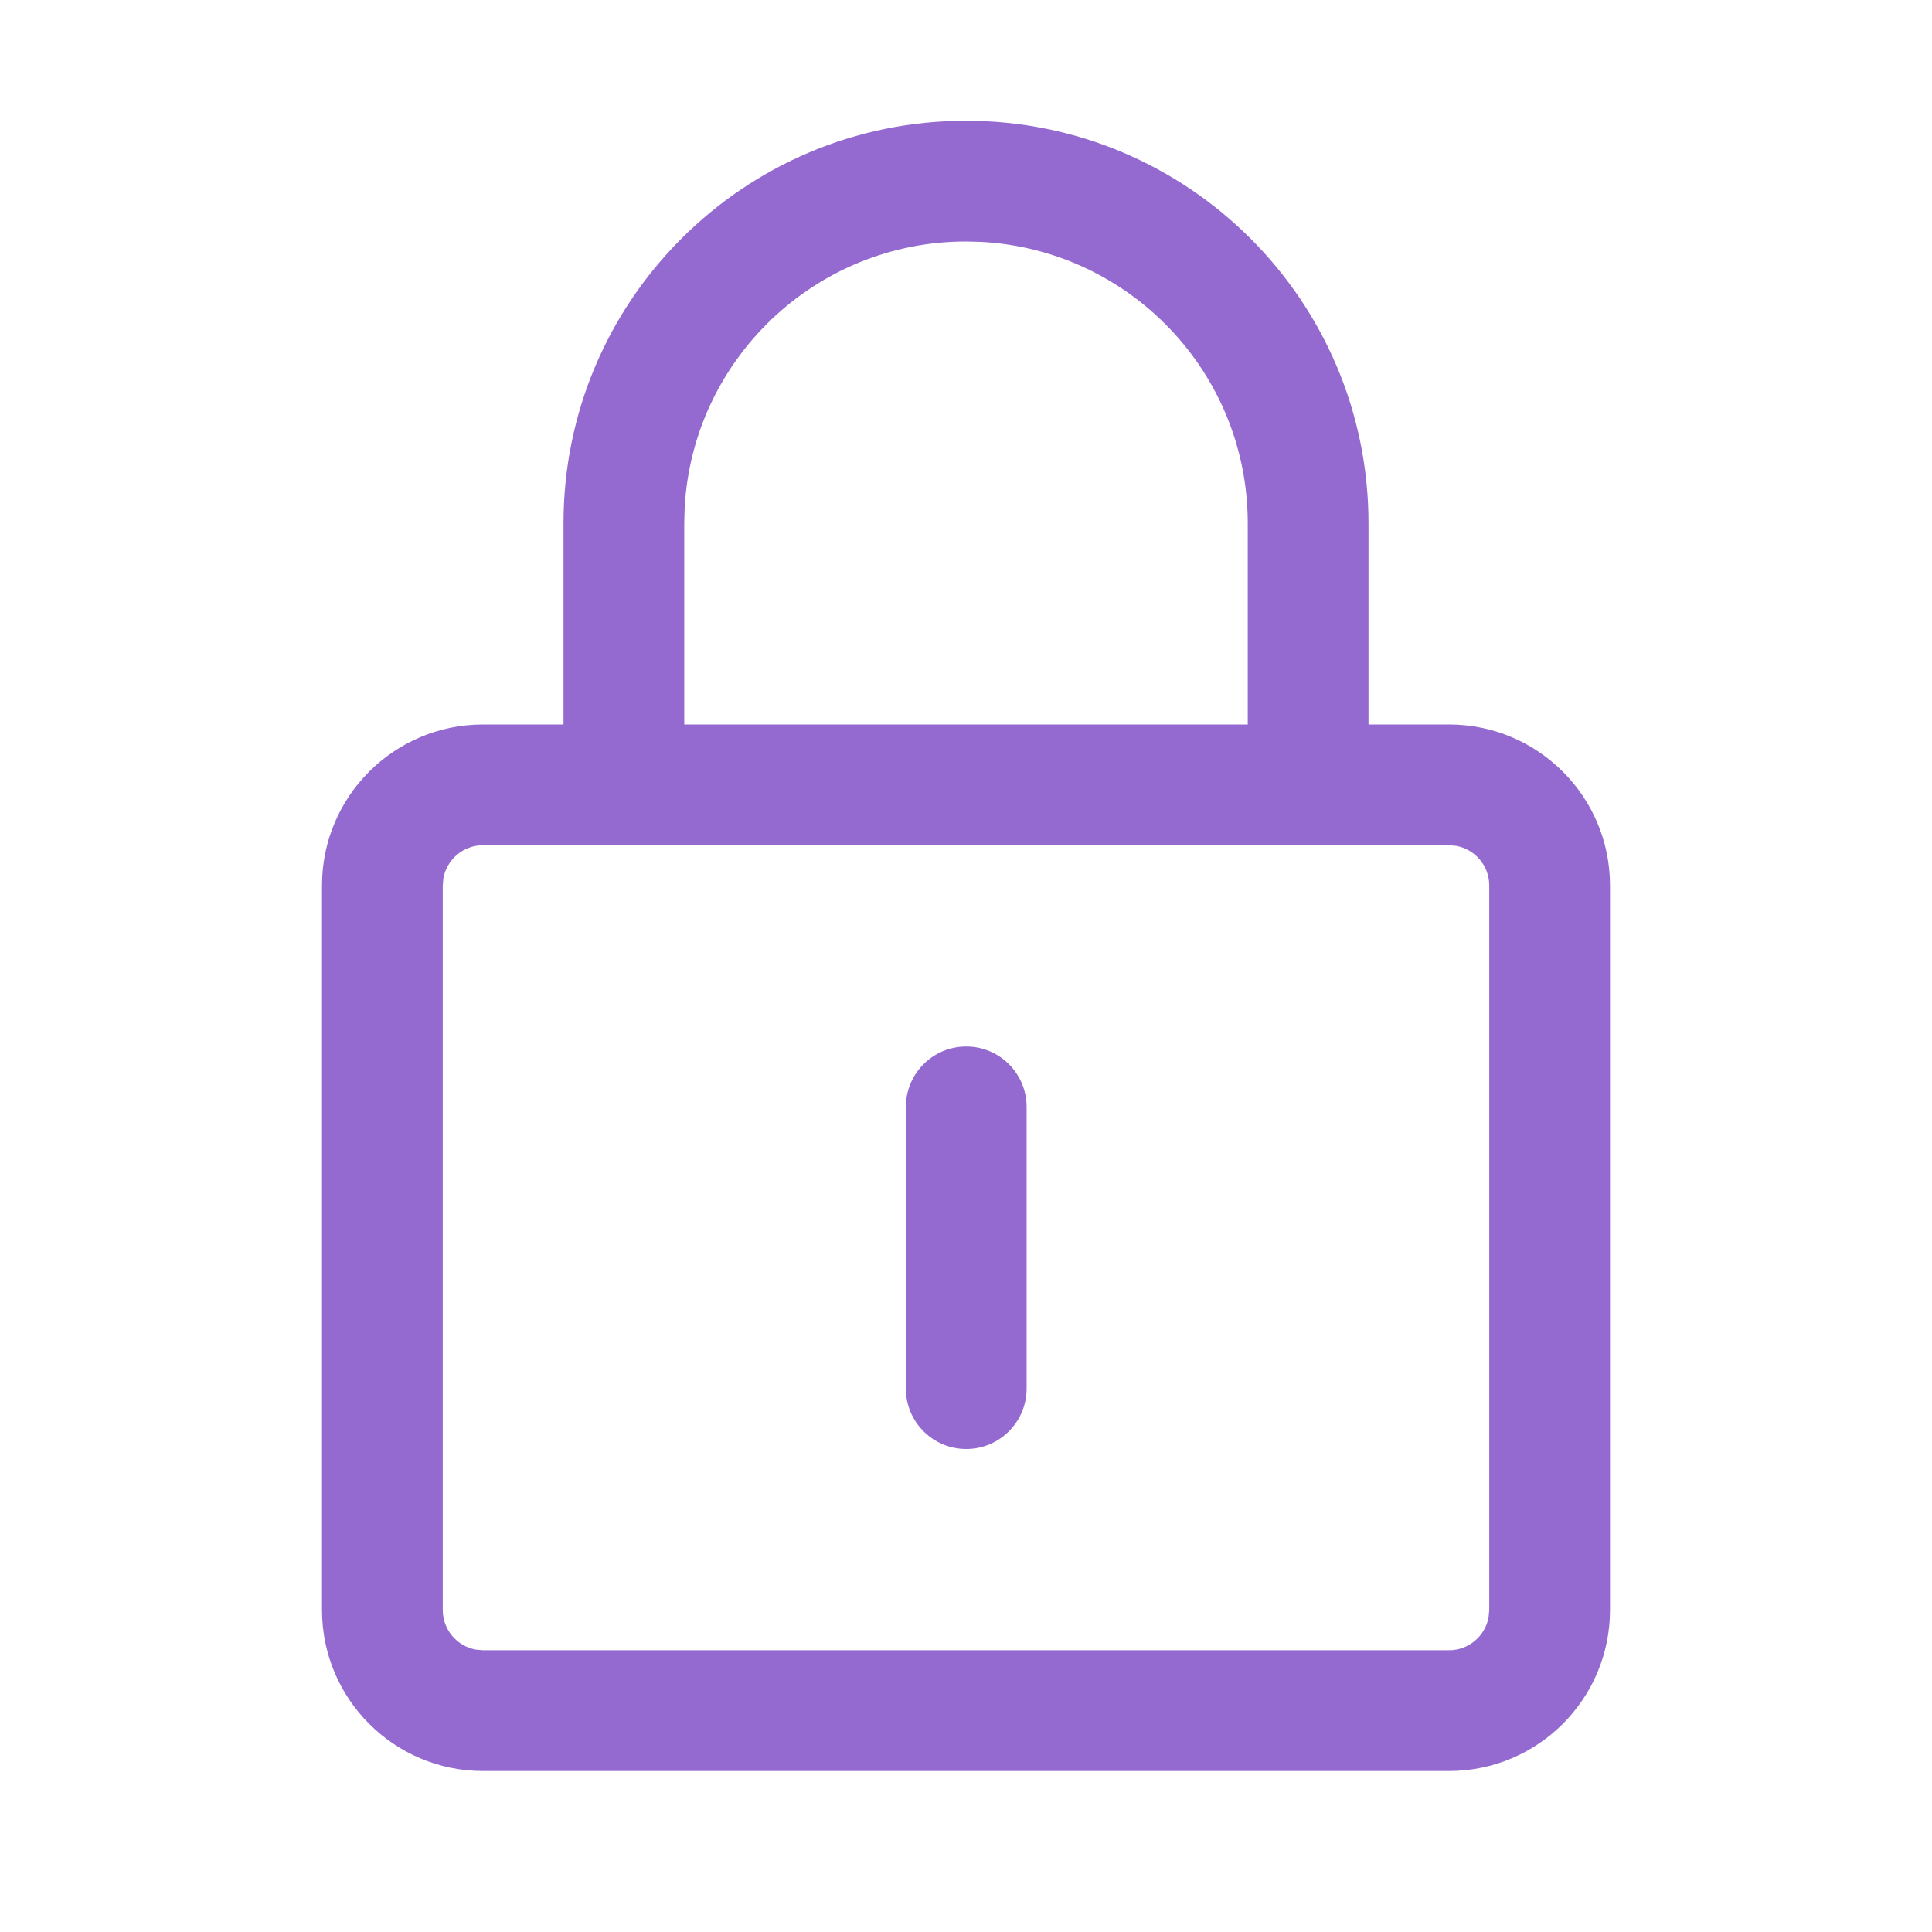
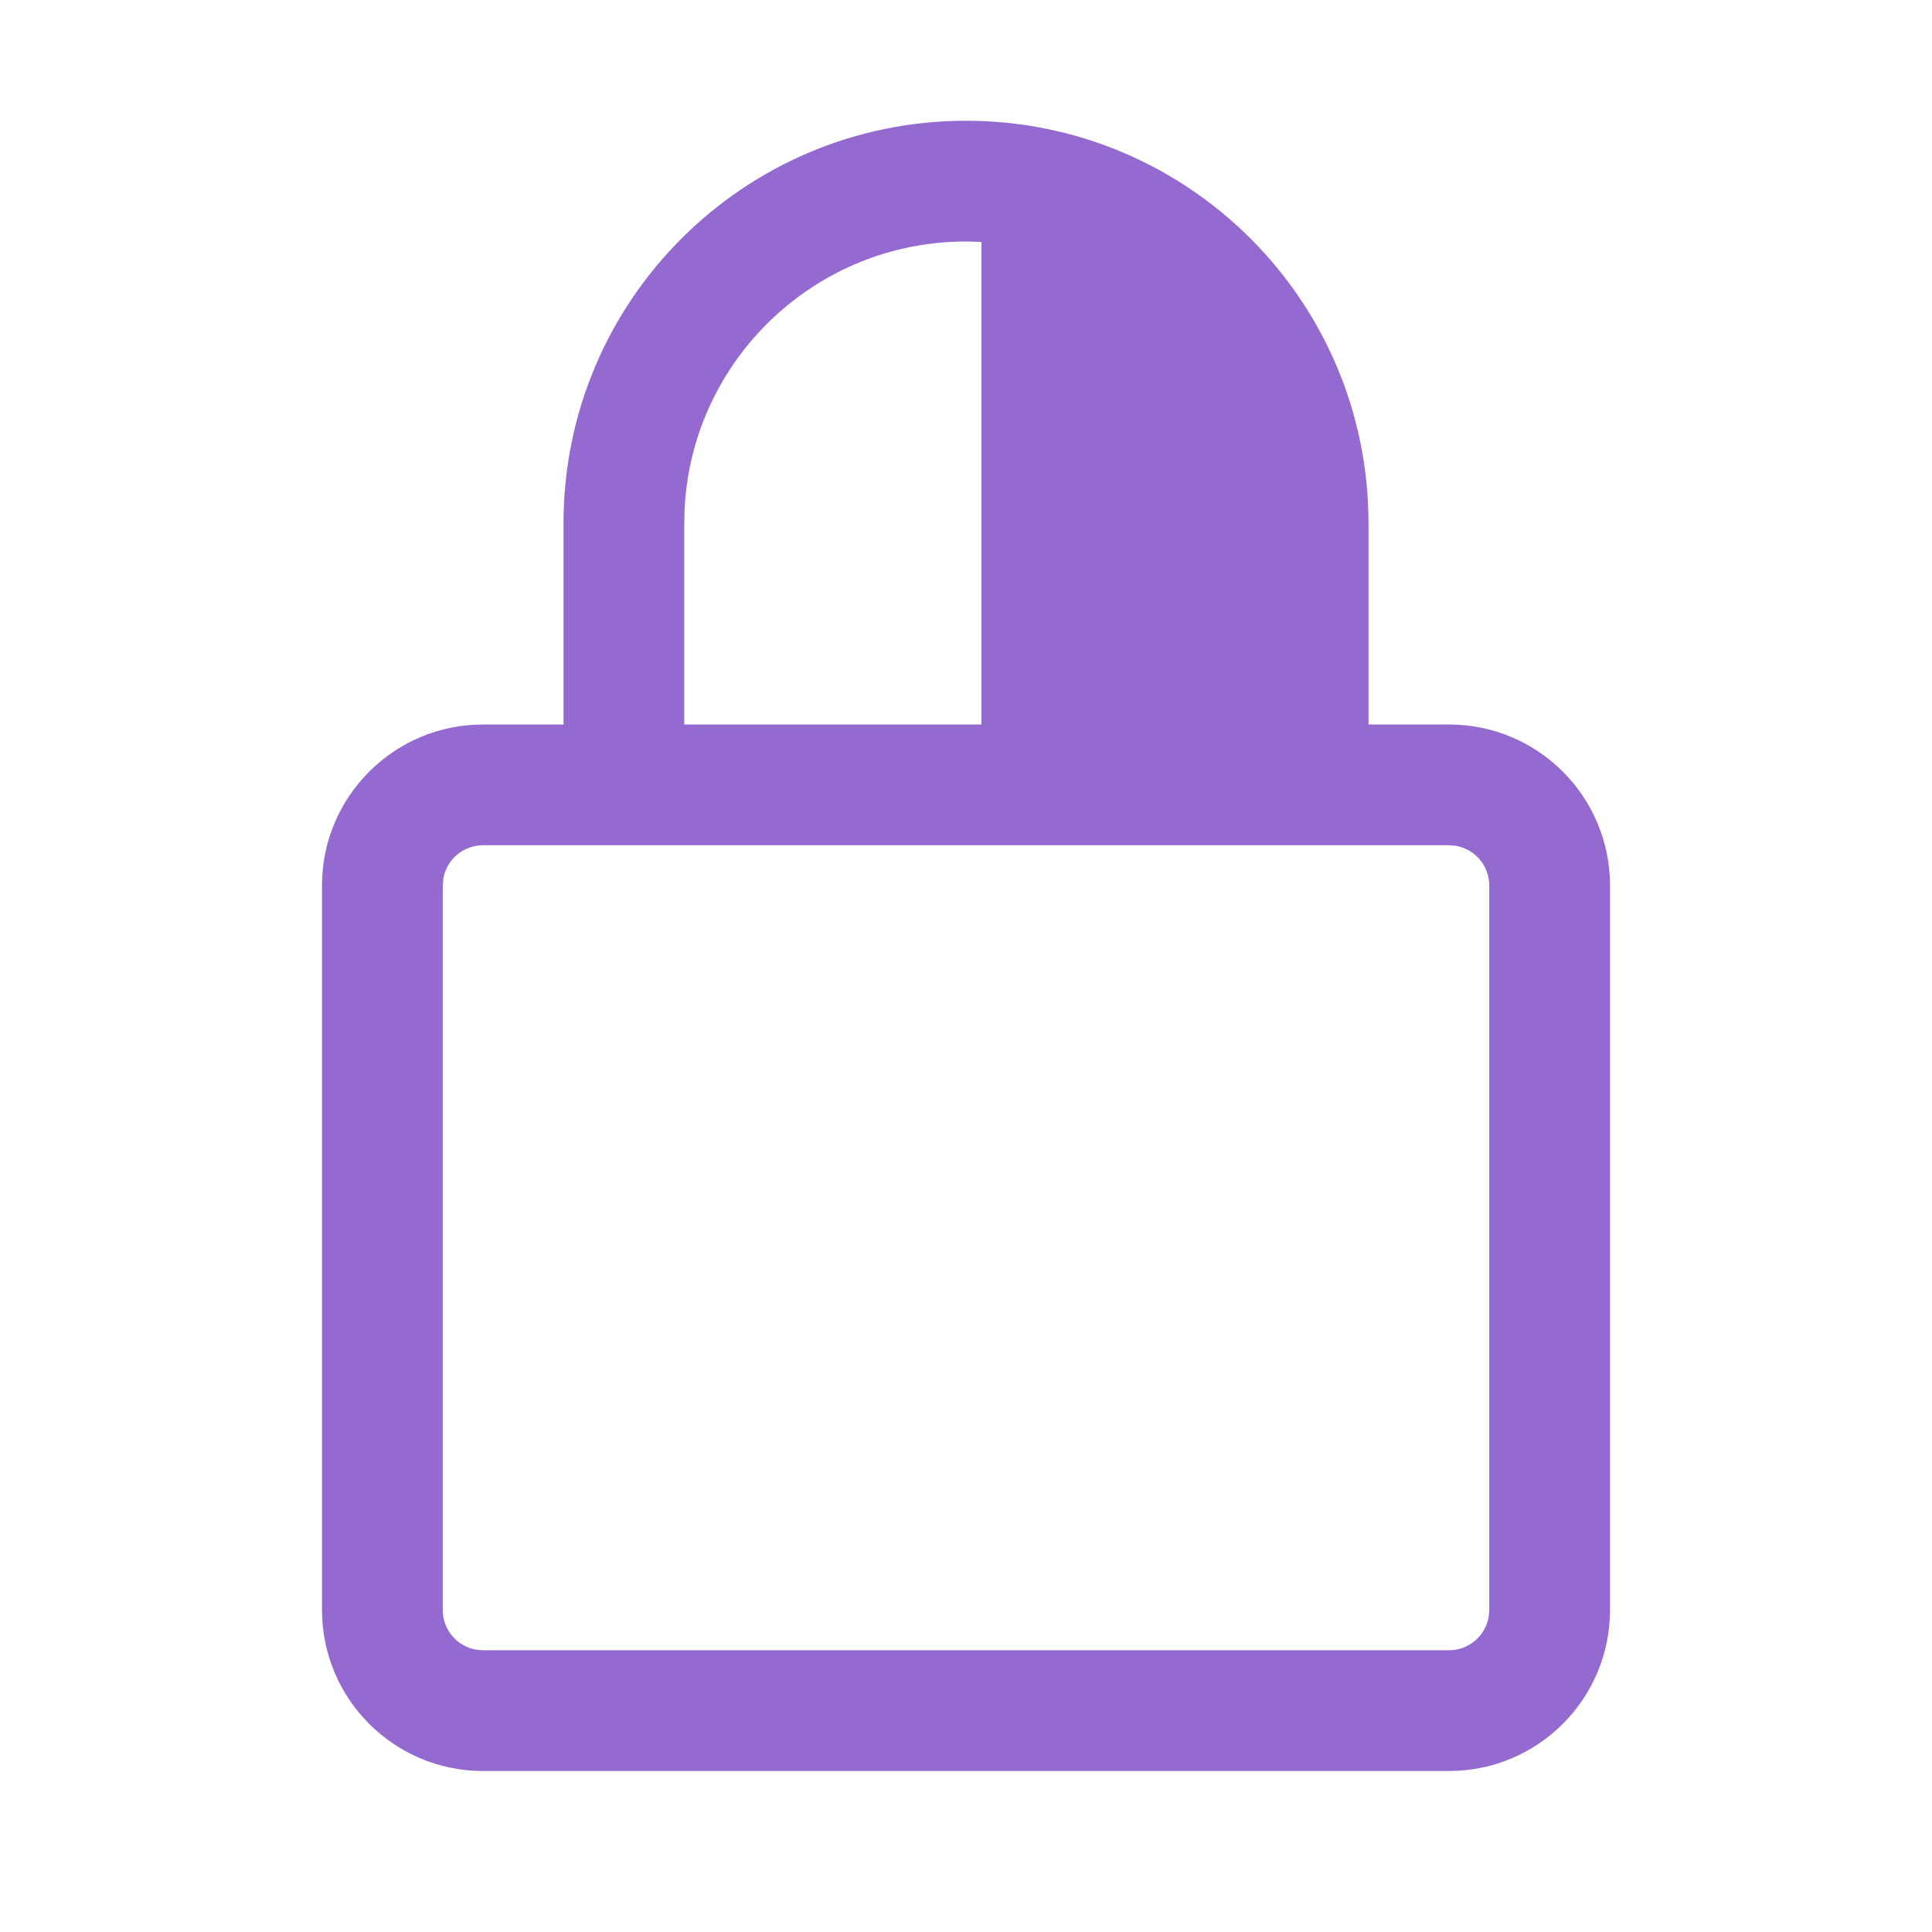
<svg xmlns="http://www.w3.org/2000/svg" width="48" height="48" viewBox="0 0 48 48" fill="none">
-   <path d="M25.506 27.5C25.506 26.672 24.834 26 24.006 26C23.177 26 22.506 26.672 22.506 27.5V34.5C22.506 35.328 23.177 36 24.006 36C24.834 36 25.506 35.328 25.506 34.5V27.5Z" fill="#946AD0" />
-   <path fill-rule="evenodd" clip-rule="evenodd" d="M24 3C29.523 3 34 7.477 34 13V18H36C38.209 18 40 19.791 40 22V40C40 42.209 38.209 44 36 44H12C9.791 44 8 42.209 8 40V22C8 19.791 9.791 18 12 18H14V13C14 7.477 18.477 3 24 3ZM17.01 12.616C17.21 8.929 20.263 6 24 6L24.384 6.01C28.071 6.21 31 9.263 31 13V18H17V13L17.01 12.616ZM11.016 21.82C11.101 21.354 11.509 21 12 21H36L36.18 21.016C36.646 21.101 37 21.509 37 22V40L36.984 40.18C36.899 40.646 36.491 41 36 41H12L11.82 40.984C11.354 40.899 11 40.491 11 40V22L11.016 21.82Z" fill="#946AD0" />
+   <path fill-rule="evenodd" clip-rule="evenodd" d="M24 3C29.523 3 34 7.477 34 13V18H36C38.209 18 40 19.791 40 22V40C40 42.209 38.209 44 36 44H12C9.791 44 8 42.209 8 40V22C8 19.791 9.791 18 12 18H14V13C14 7.477 18.477 3 24 3ZM17.01 12.616C17.21 8.929 20.263 6 24 6L24.384 6.01V18H17V13L17.01 12.616ZM11.016 21.82C11.101 21.354 11.509 21 12 21H36L36.18 21.016C36.646 21.101 37 21.509 37 22V40L36.984 40.18C36.899 40.646 36.491 41 36 41H12L11.82 40.984C11.354 40.899 11 40.491 11 40V22L11.016 21.82Z" fill="#946AD0" />
</svg>